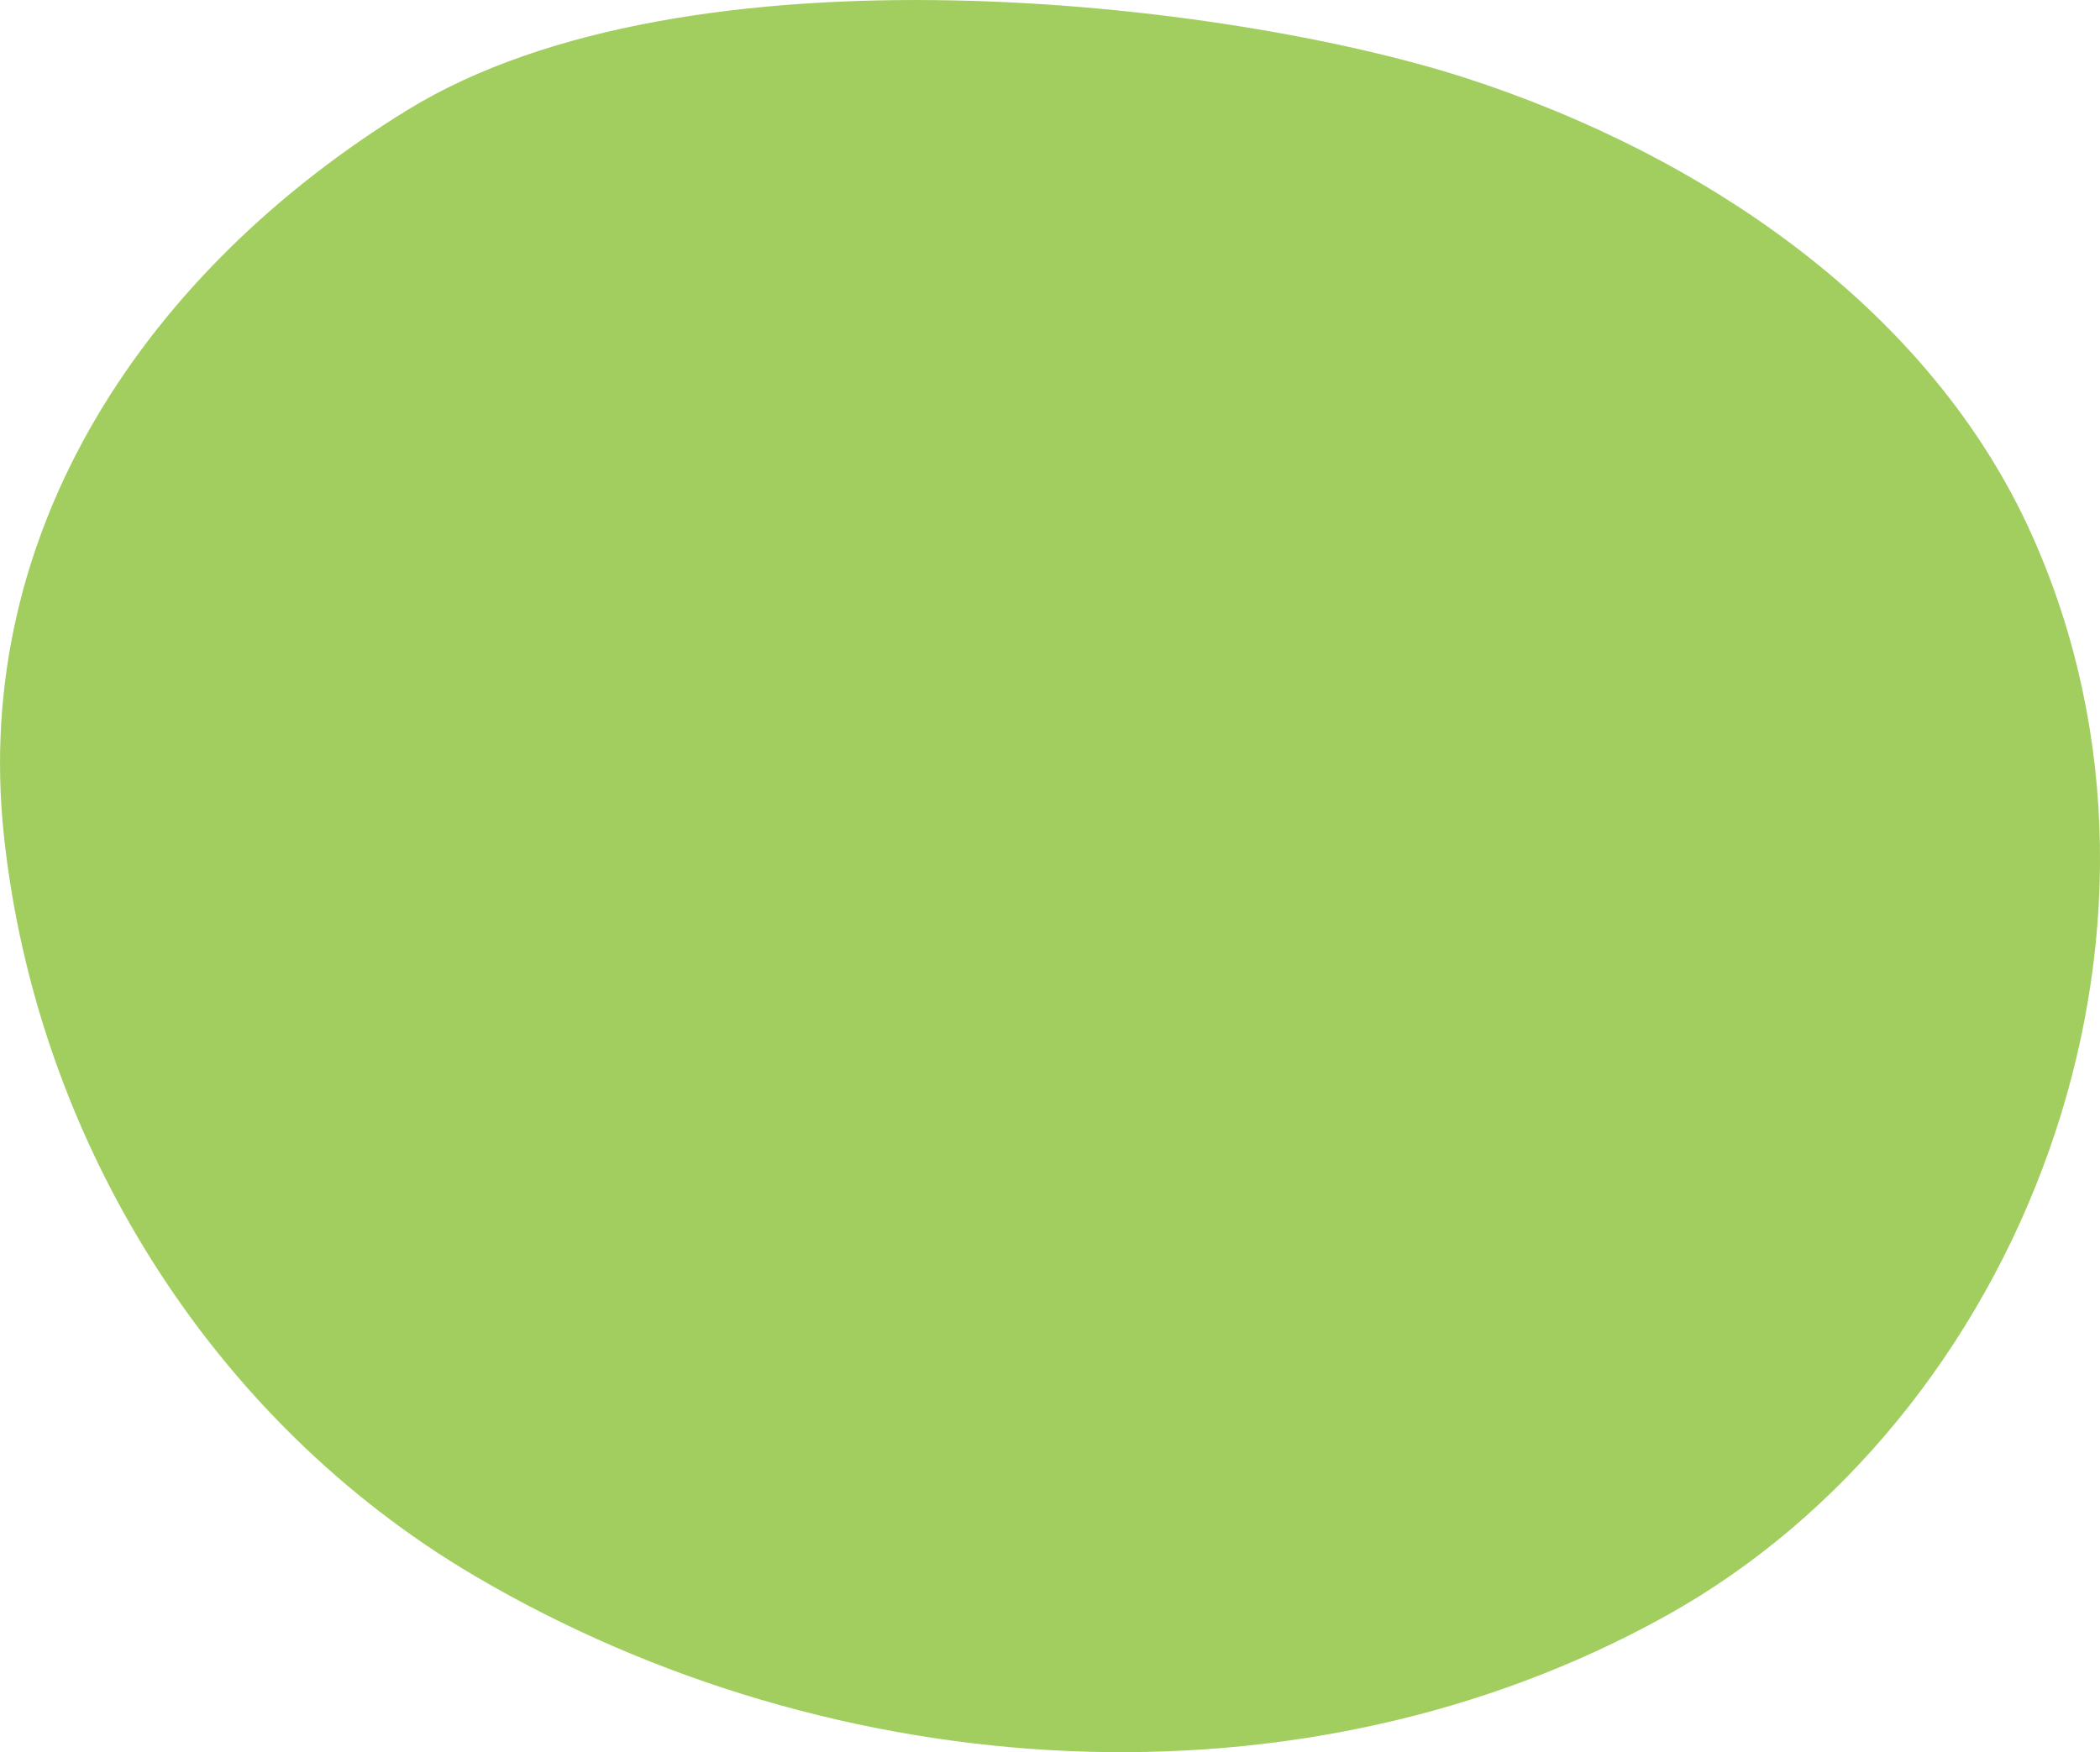
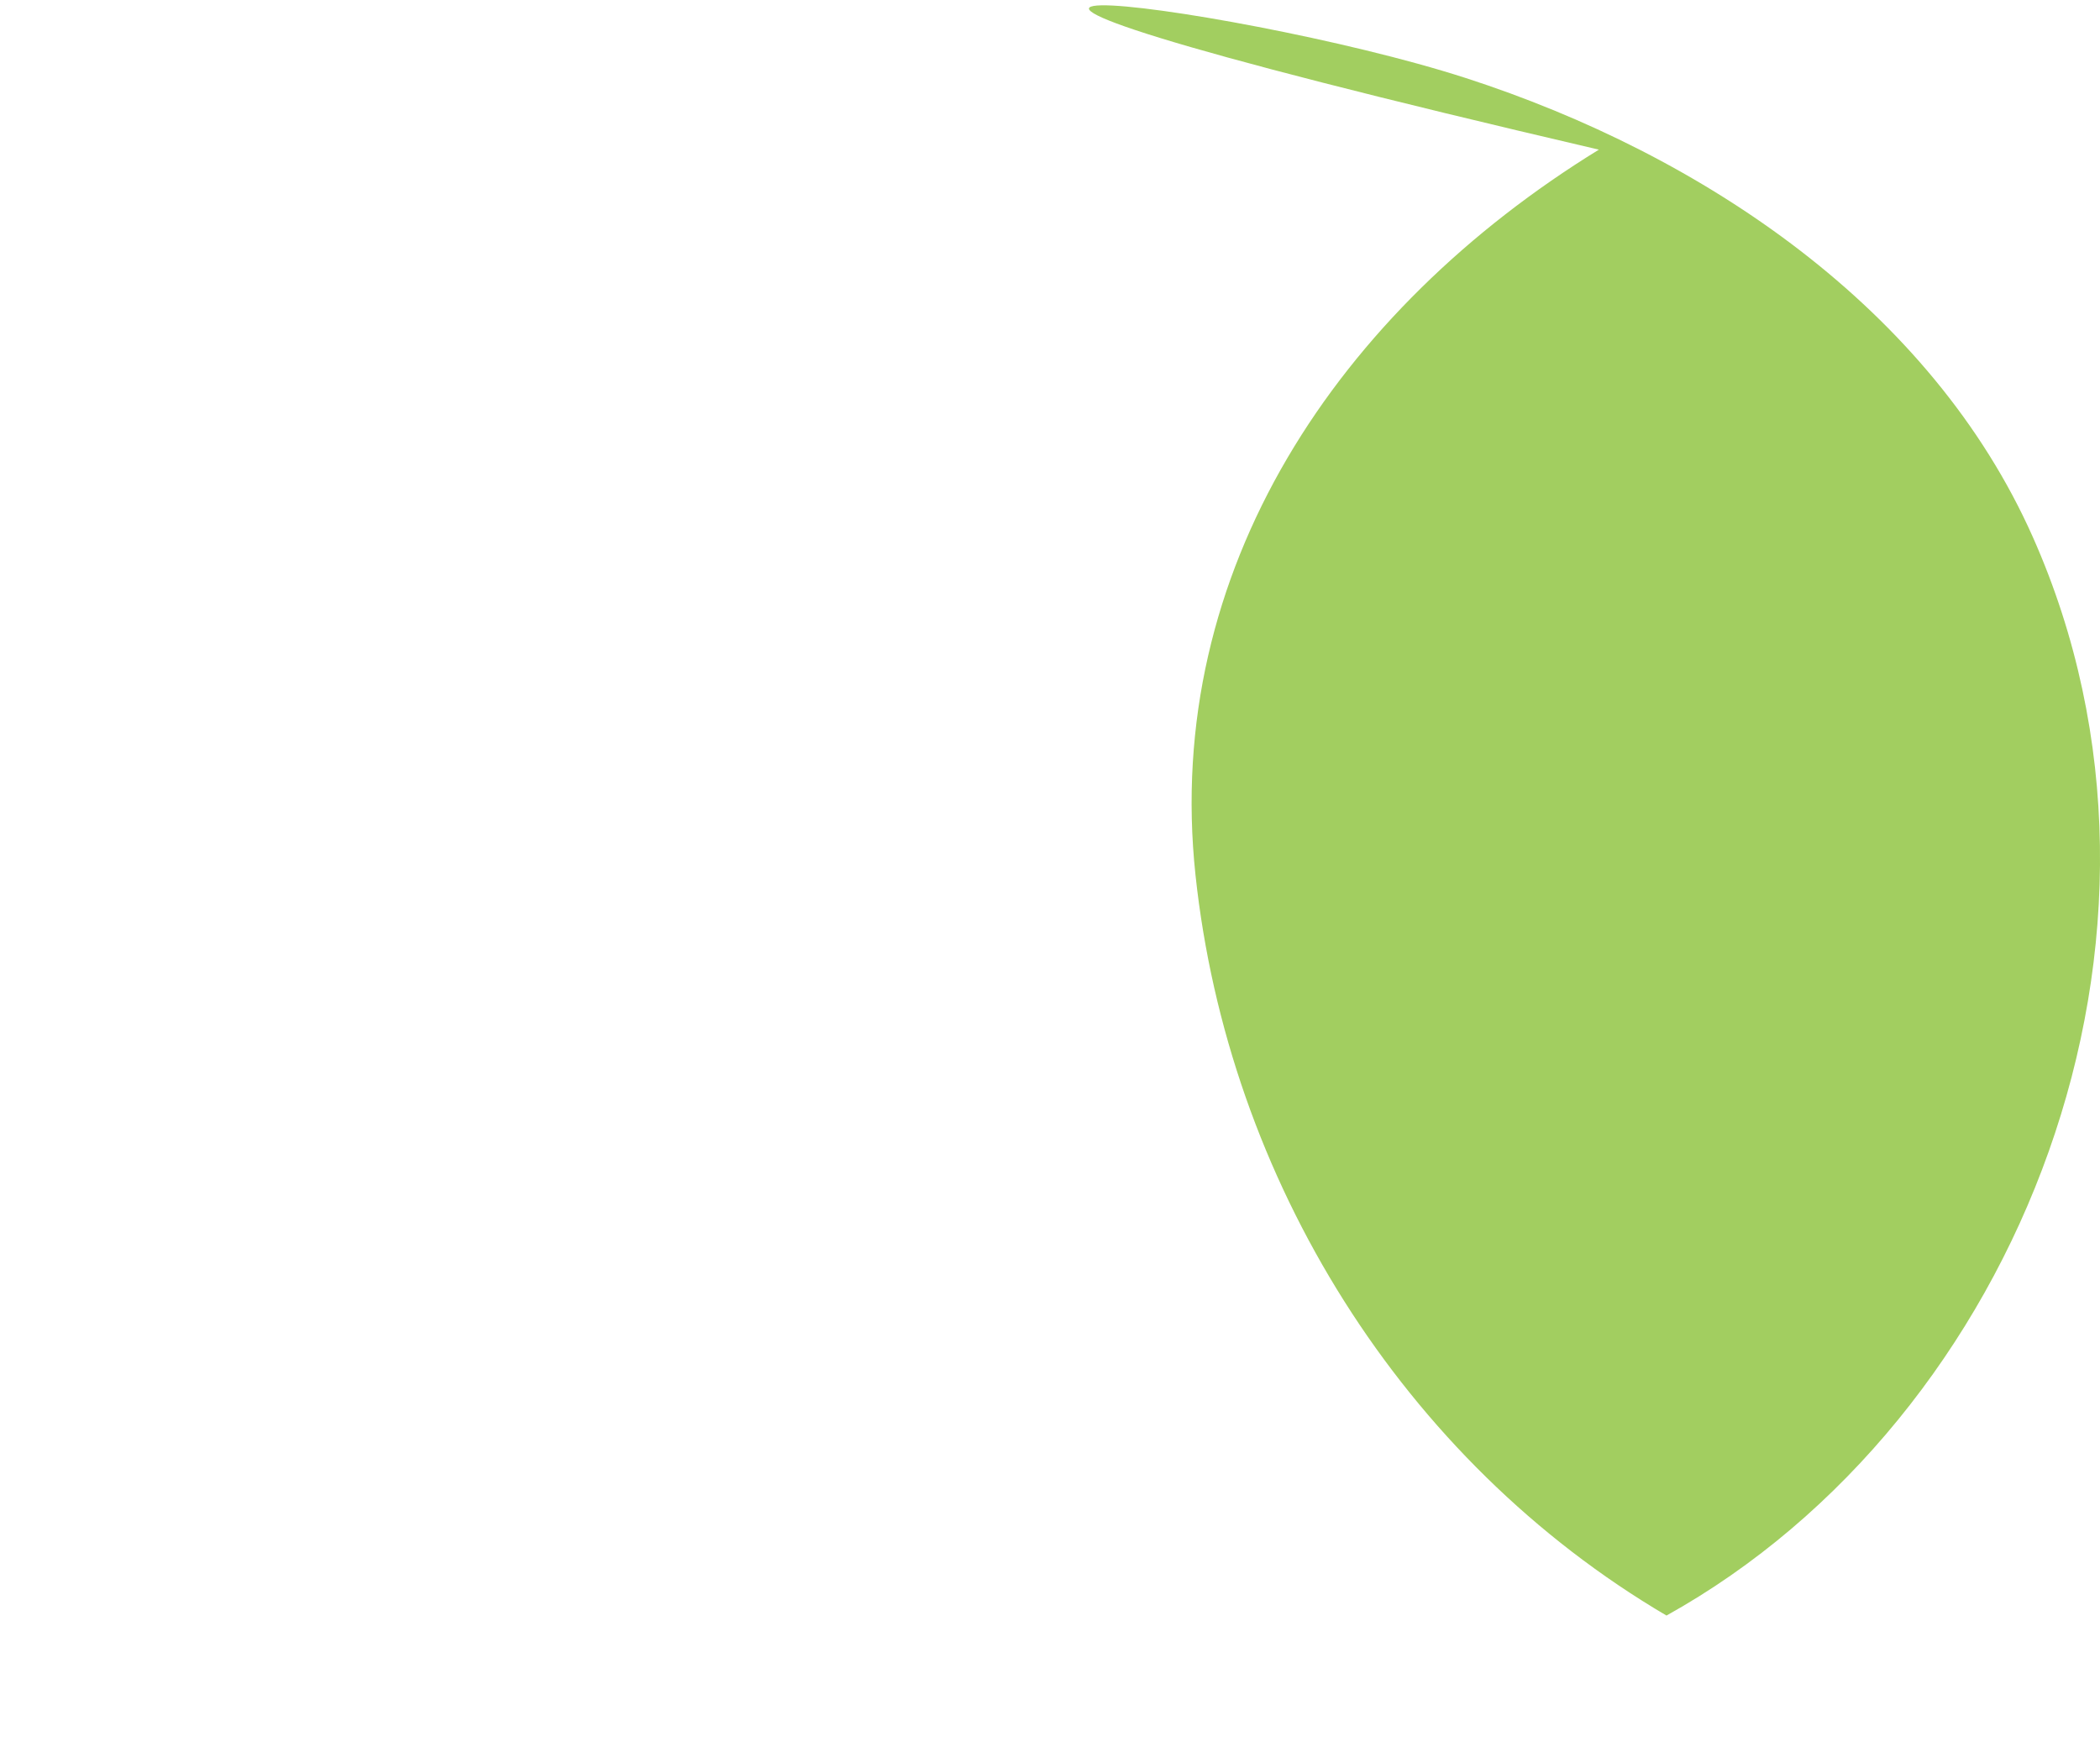
<svg xmlns="http://www.w3.org/2000/svg" version="1.1" id="Layer_1" x="0px" y="0px" style="enable-background:new 0 0 792 612;" xml:space="preserve" viewBox="214.42 155.56 360 300.41">
-   <path style="fill:#A2CE60;" d="M465.645,168.923c40.803,13.189,79.881,39.57,97.284,78.764  c30.229,68.081-2.08,151.08-62.826,184.863c-62.477,34.746-142.657,29.47-204.273-6.782  c-45.226-26.613-75.176-74.804-80.743-126.986c-5.564-52.182,24.452-96.847,69.152-124.345  C332.392,144.816,424.843,155.734,465.645,168.923" />
+   <path style="fill:#A2CE60;" d="M465.645,168.923c40.803,13.189,79.881,39.57,97.284,78.764  c30.229,68.081-2.08,151.08-62.826,184.863c-45.226-26.613-75.176-74.804-80.743-126.986c-5.564-52.182,24.452-96.847,69.152-124.345  C332.392,144.816,424.843,155.734,465.645,168.923" />
</svg>